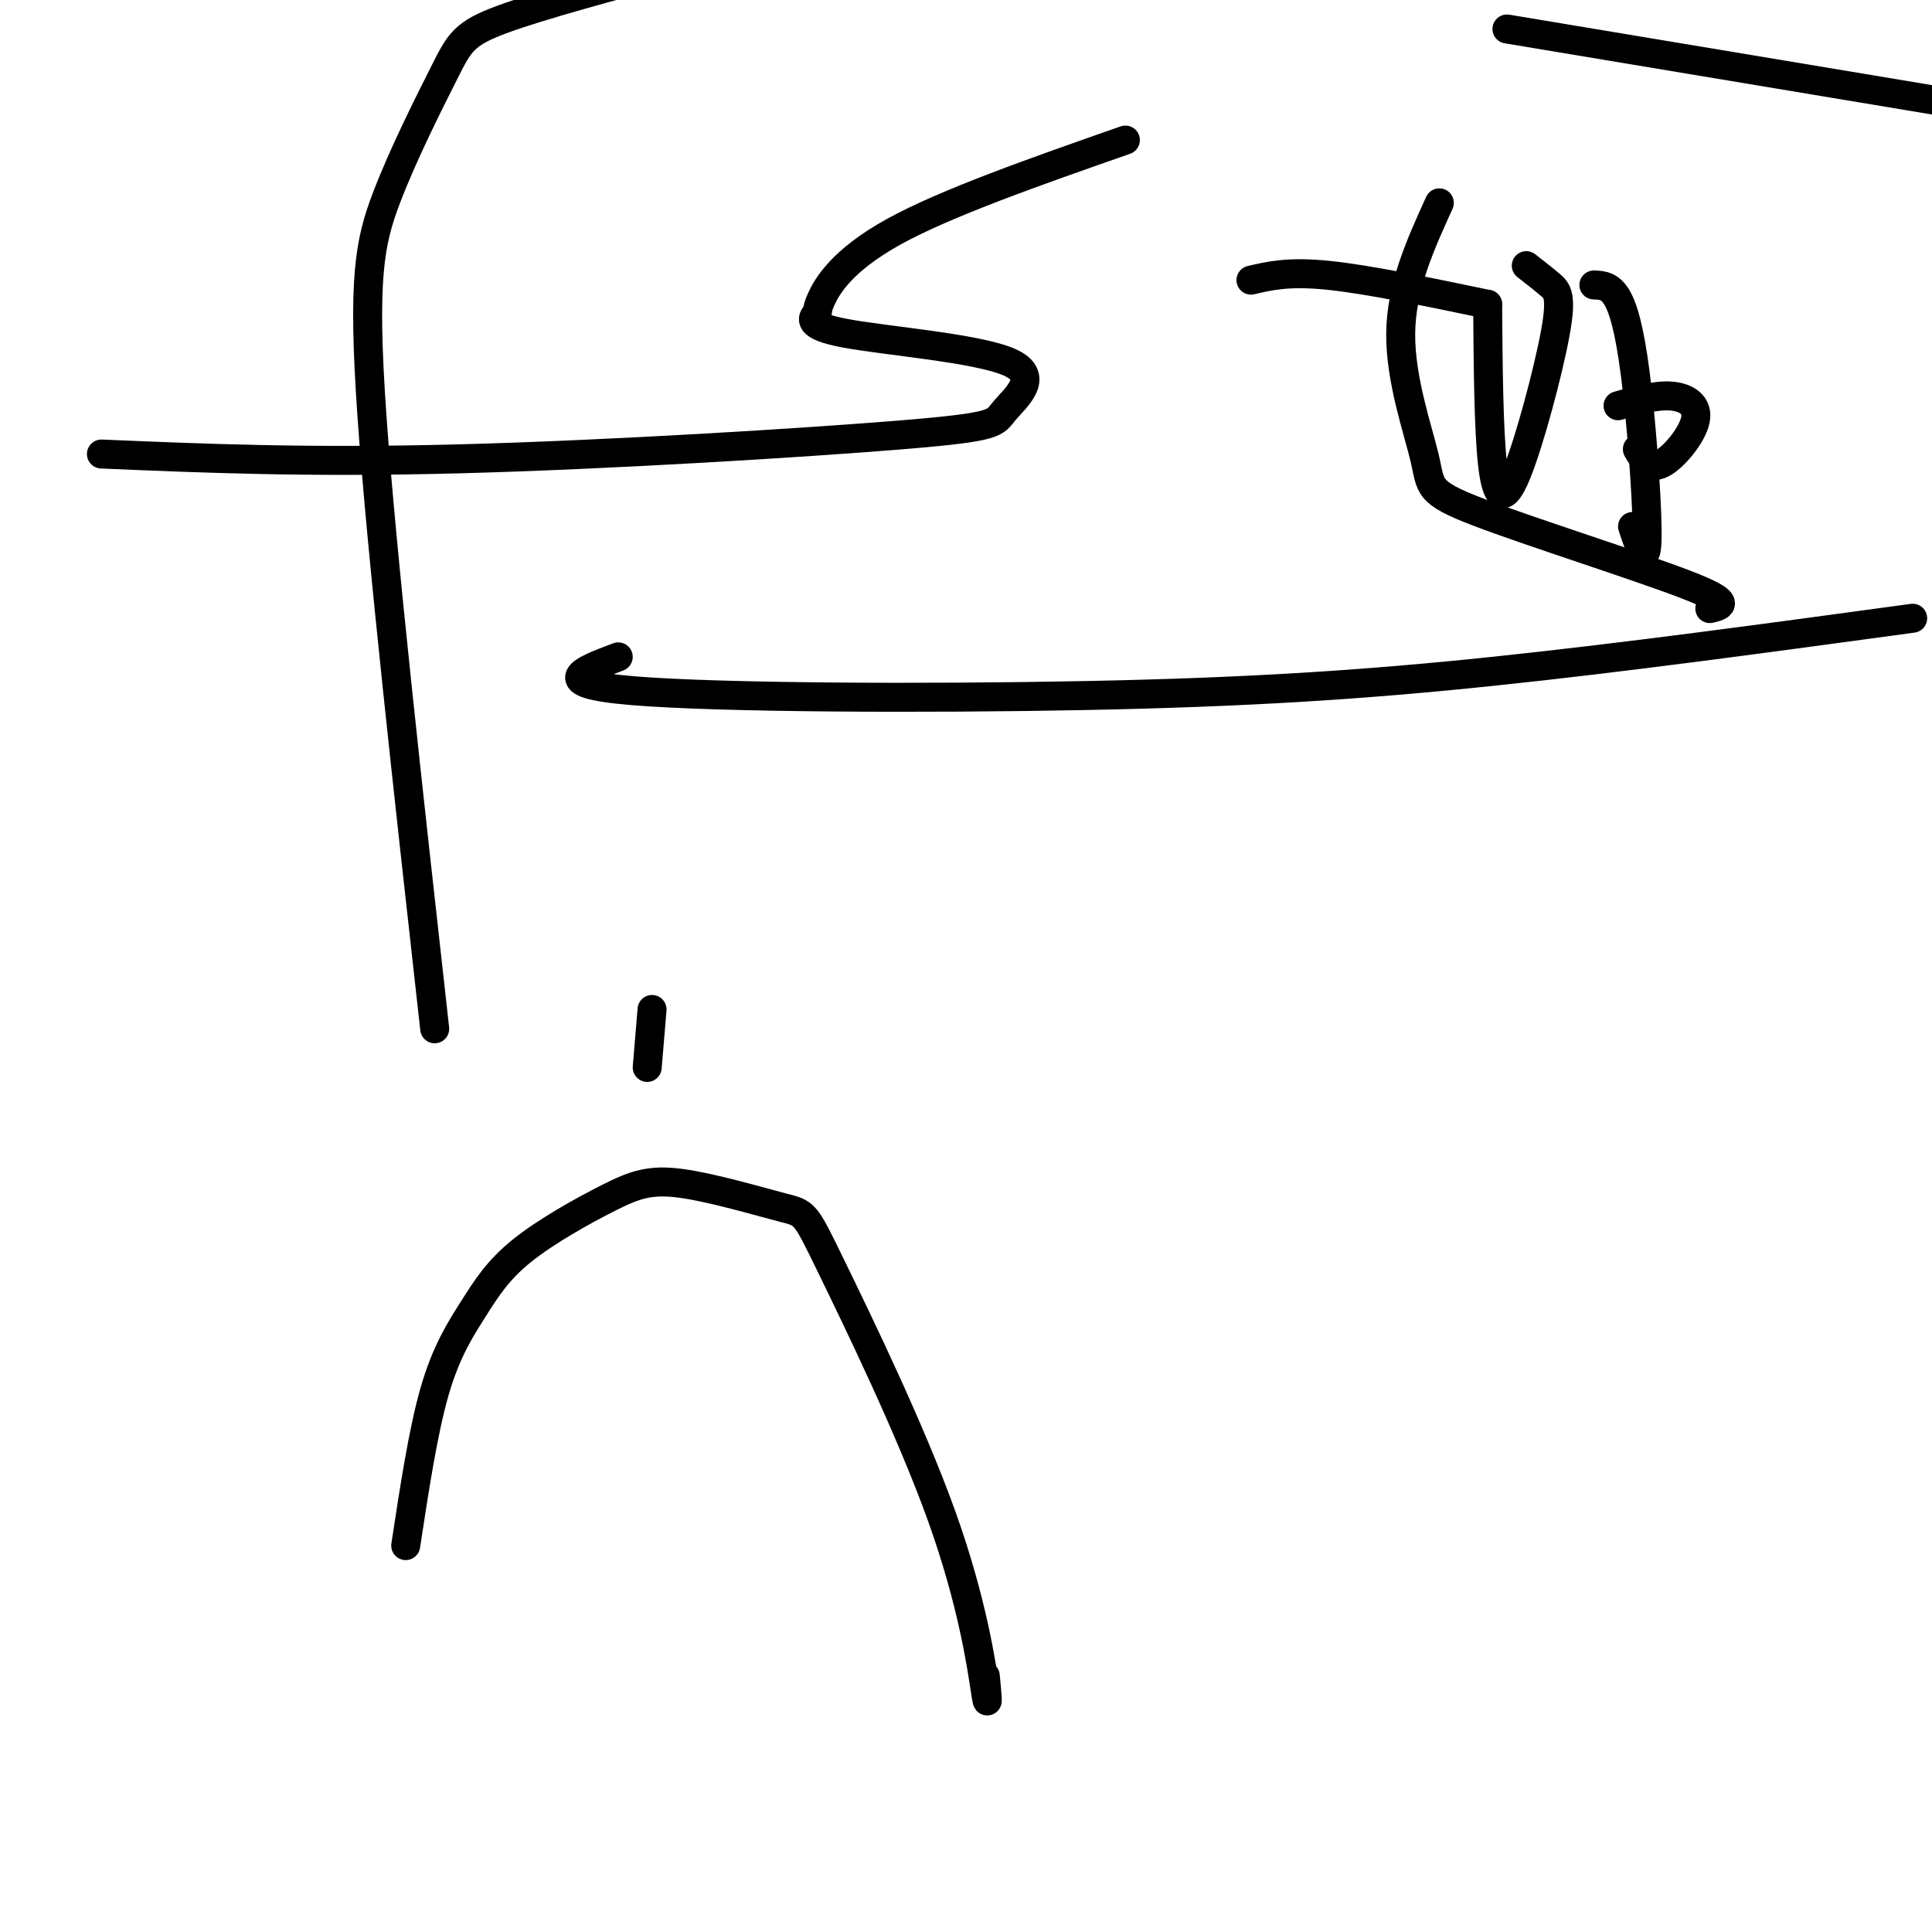
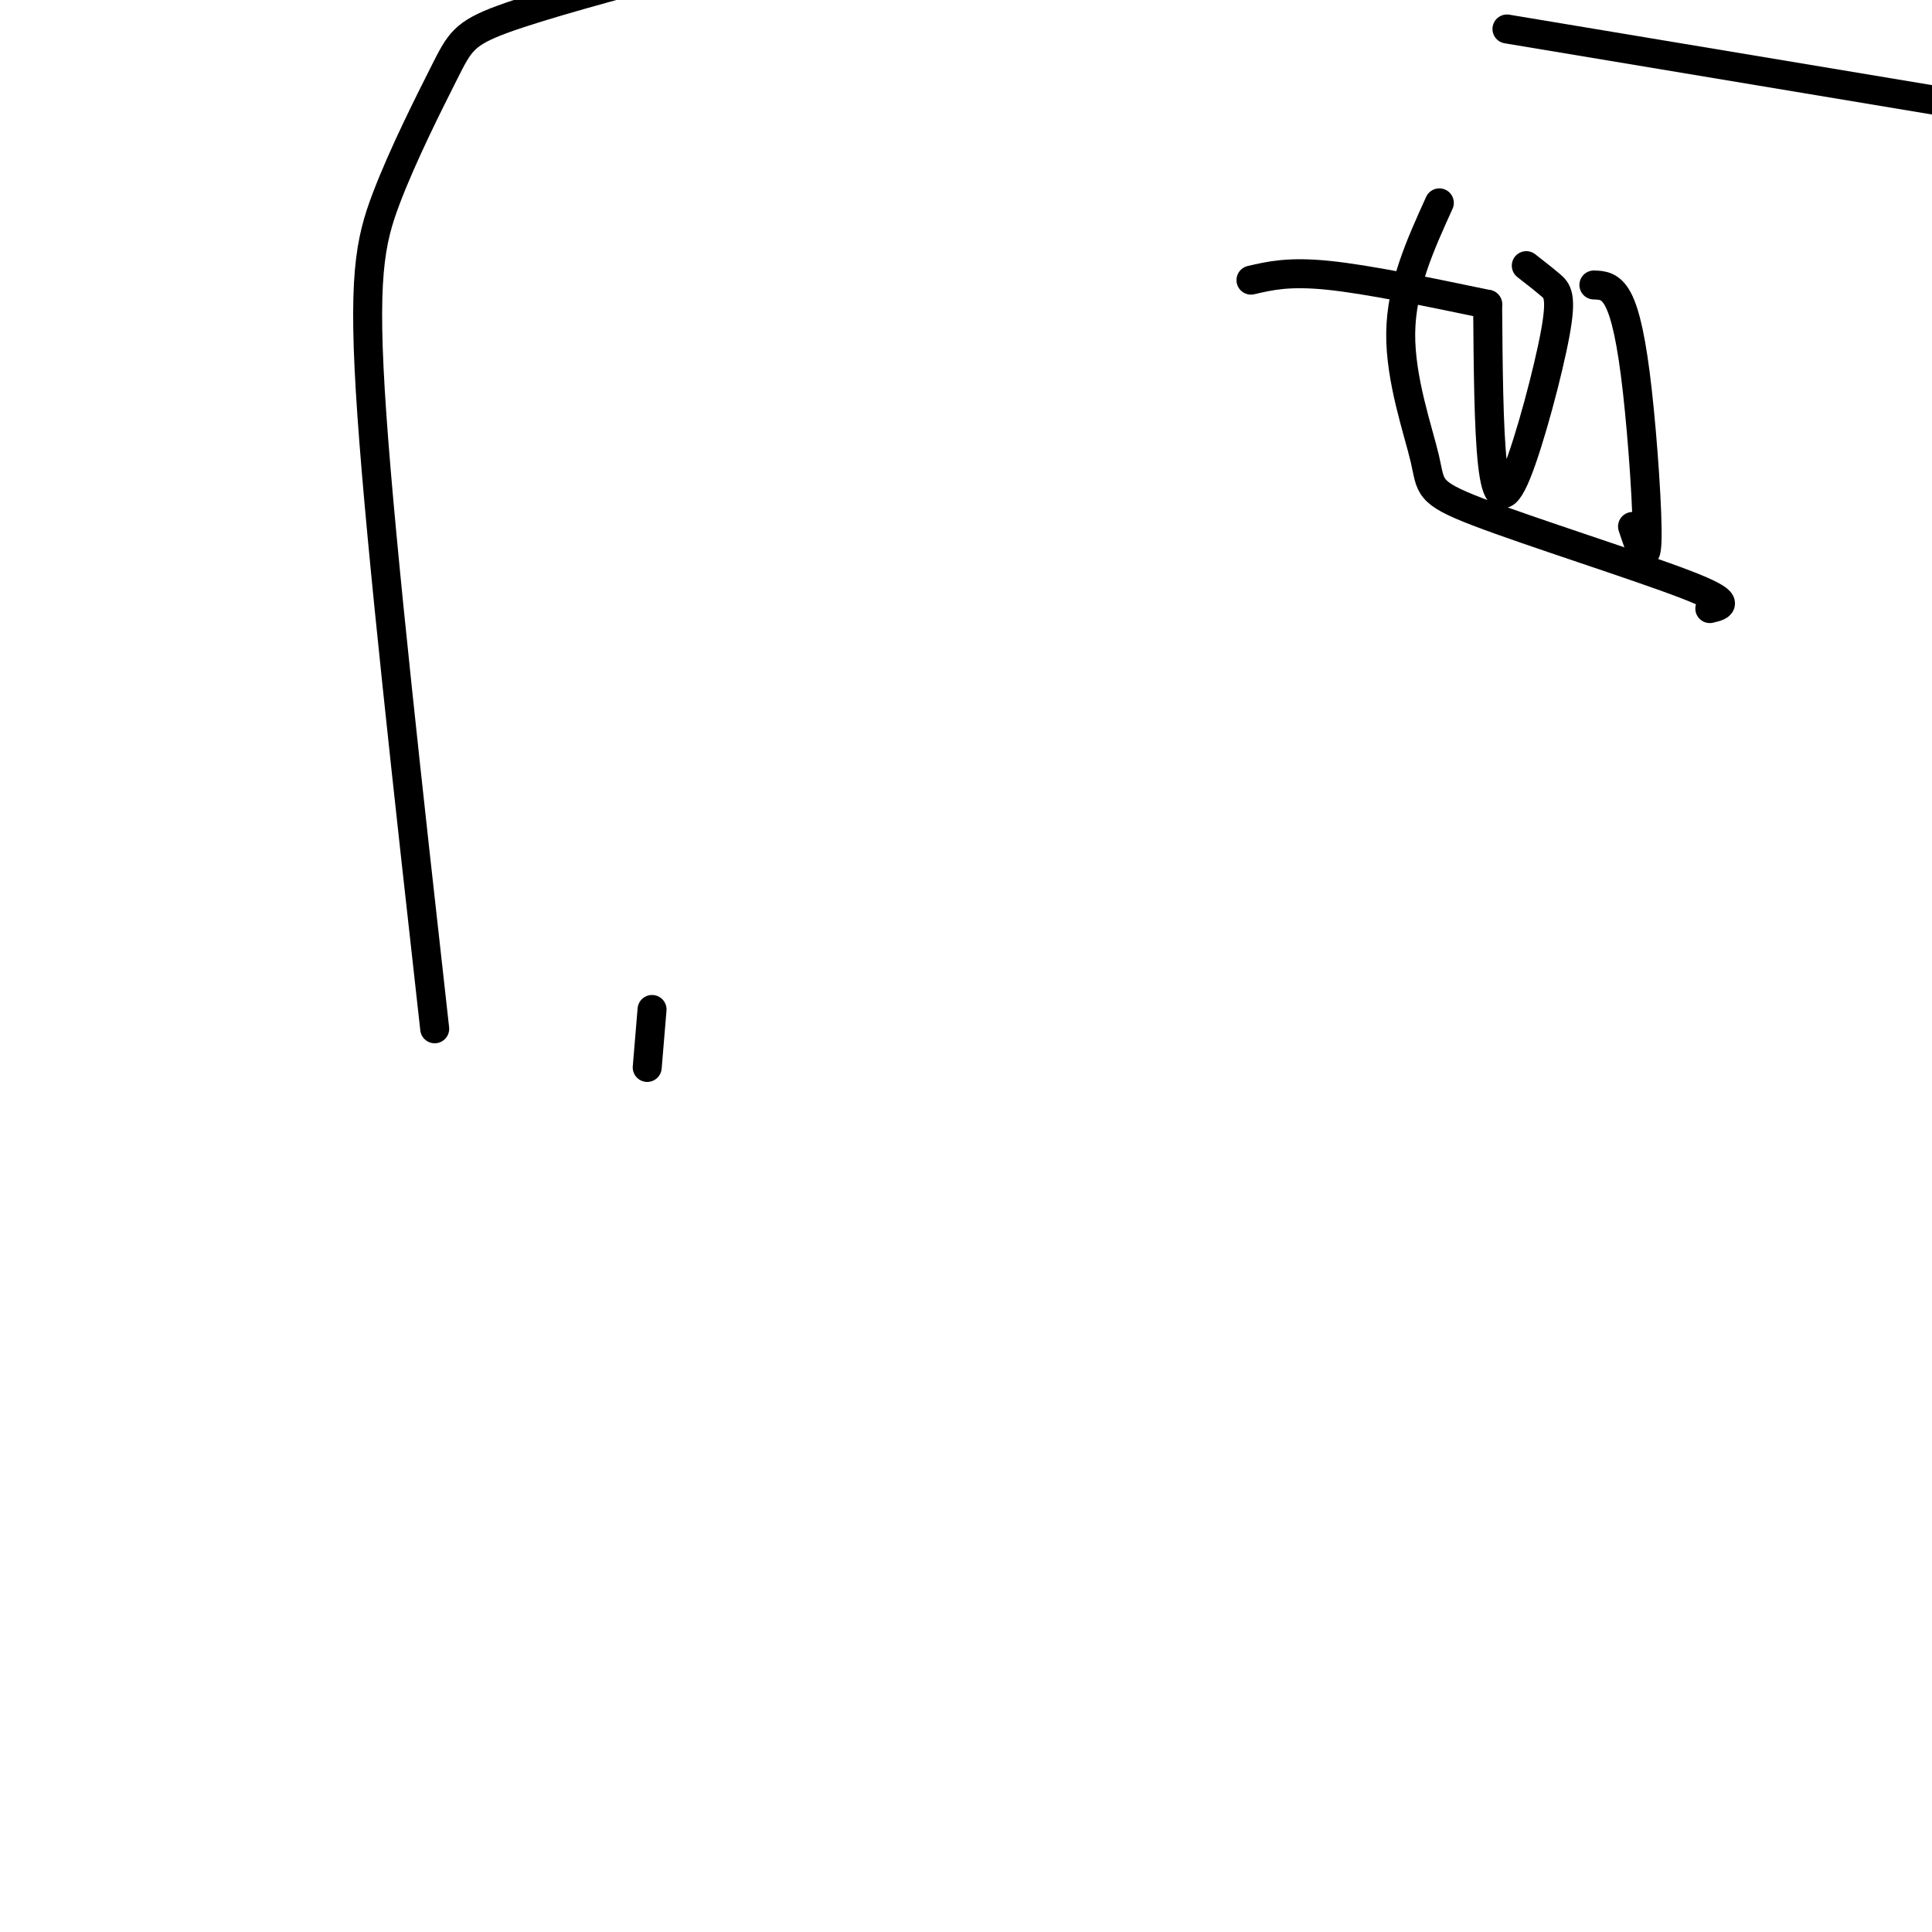
<svg xmlns="http://www.w3.org/2000/svg" viewBox="0 0 400 400" version="1.1">
  <g fill="none" stroke="#000000" stroke-width="6" stroke-linecap="round" stroke-linejoin="round">
    <path d="M90,213c-5.506,-49.298 -11.011,-98.596 -13,-127c-1.989,-28.404 -0.461,-35.912 3,-45c3.461,-9.088 8.855,-19.754 12,-26c3.145,-6.246 4.041,-8.070 12,-11c7.959,-2.930 22.979,-6.965 38,-11" />
    <path d="M312,6c0.000,0.000 120.000,20.000 120,20" />
-     <path d="M396,128c-30.048,4.095 -60.095,8.190 -87,11c-26.905,2.810 -50.667,4.333 -84,5c-33.333,0.667 -76.238,0.476 -94,-1c-17.762,-1.476 -10.381,-4.238 -3,-7" />
-     <path d="M233,29c-18.593,6.511 -37.186,13.022 -48,19c-10.814,5.978 -13.849,11.422 -15,14c-1.151,2.578 -0.419,2.291 -1,3c-0.581,0.709 -2.475,2.416 6,4c8.475,1.584 27.321,3.046 34,6c6.679,2.954 1.192,7.400 -1,10c-2.192,2.600 -1.090,3.354 -21,5c-19.910,1.646 -60.831,4.185 -92,5c-31.169,0.815 -52.584,-0.092 -74,-1" />
    <path d="M354,126c2.475,-0.584 4.951,-1.167 -5,-5c-9.951,-3.833 -32.327,-10.914 -43,-15c-10.673,-4.086 -9.643,-5.177 -11,-11c-1.357,-5.823 -5.102,-16.378 -5,-26c0.102,-9.622 4.051,-18.311 8,-27" />
    <path d="M259,58c3.917,-0.917 7.833,-1.833 16,-1c8.167,0.833 20.583,3.417 33,6" />
    <path d="M308,63c0.099,12.915 0.198,25.831 1,33c0.802,7.169 2.308,8.592 5,2c2.692,-6.592 6.571,-21.198 8,-29c1.429,-7.802 0.408,-8.801 -1,-10c-1.408,-1.199 -3.204,-2.600 -5,-4" />
    <path d="M330,59c1.738,0.060 3.476,0.119 5,3c1.524,2.881 2.833,8.583 4,19c1.167,10.417 2.190,25.548 2,31c-0.190,5.452 -1.595,1.226 -3,-3" />
-     <path d="M335,84c3.905,-1.125 7.810,-2.250 11,-2c3.190,0.250 5.667,1.875 5,5c-0.667,3.125 -4.476,7.750 -7,9c-2.524,1.250 -3.762,-0.875 -5,-3" />
-     <path d="M84,320c1.808,-11.884 3.616,-23.767 6,-32c2.384,-8.233 5.343,-12.815 8,-17c2.657,-4.185 5.011,-7.974 10,-12c4.989,-4.026 12.612,-8.289 18,-11c5.388,-2.711 8.541,-3.868 15,-3c6.459,0.868 16.225,3.763 21,5c4.775,1.237 4.558,0.816 10,12c5.442,11.184 16.542,33.973 23,52c6.458,18.027 8.274,31.294 9,36c0.726,4.706 0.363,0.853 0,-3" />
    <path d="M135,209c0.000,0.000 -1.000,12.000 -1,12" />
  </g>
</svg>